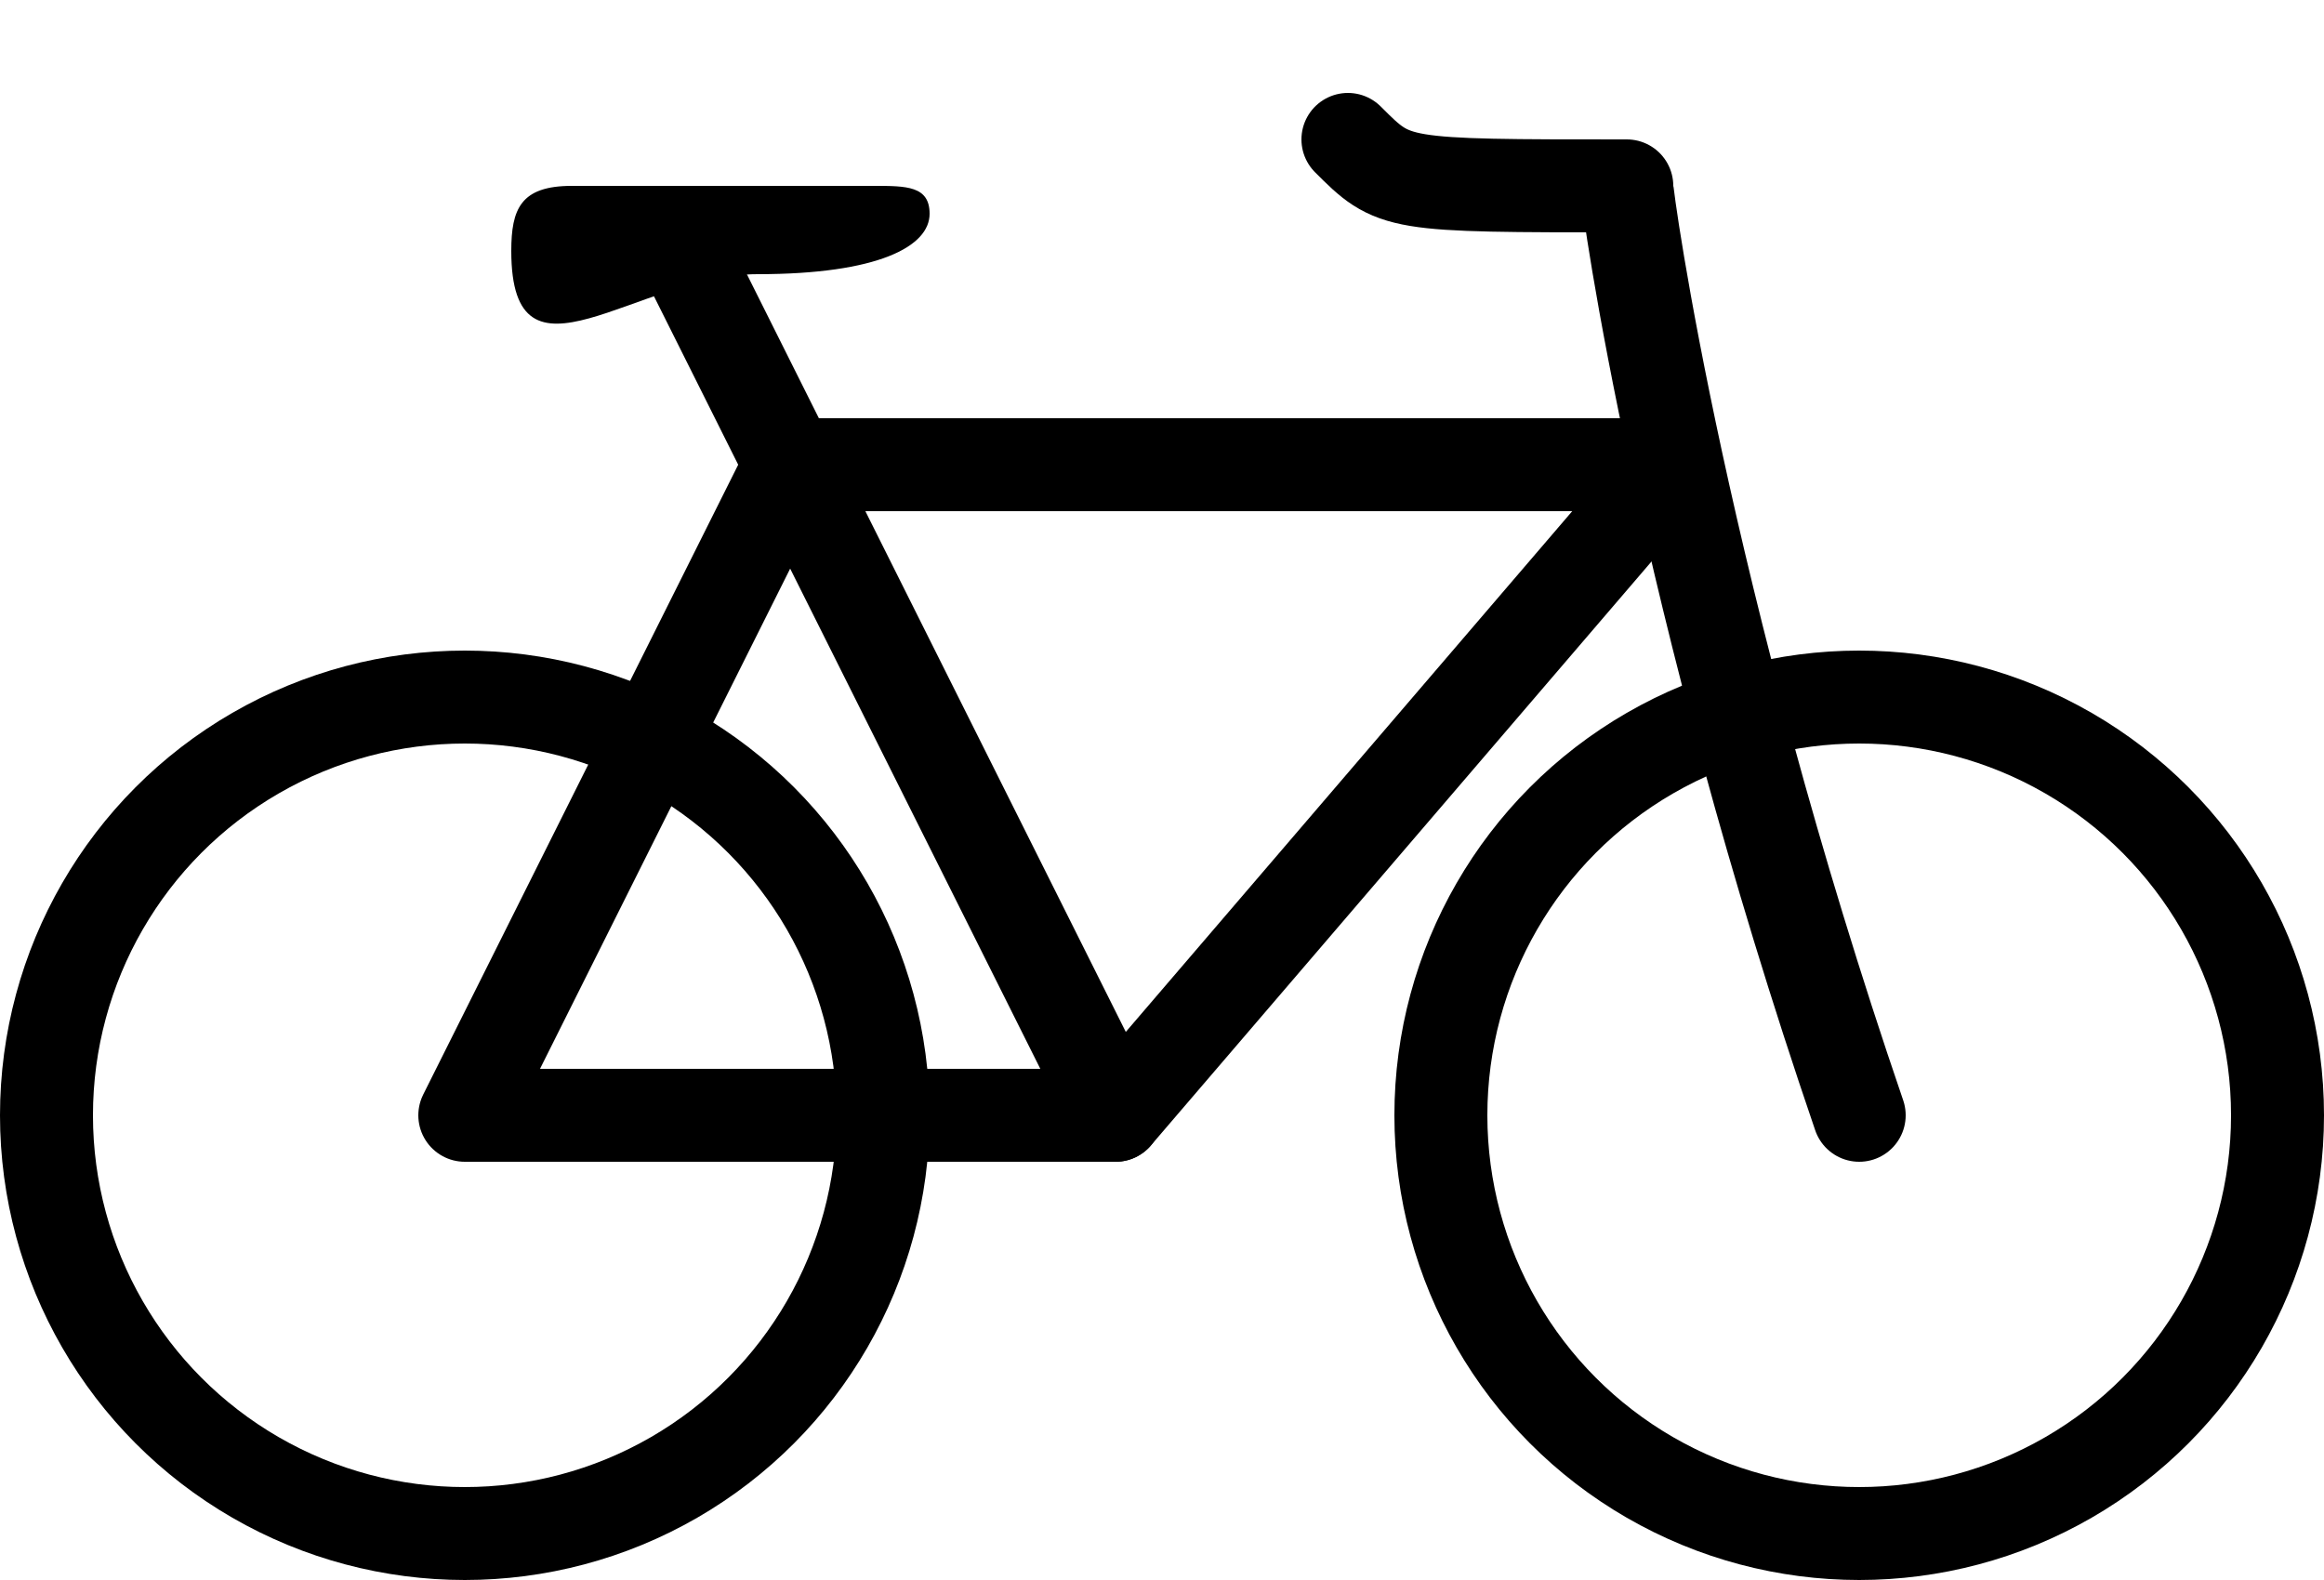
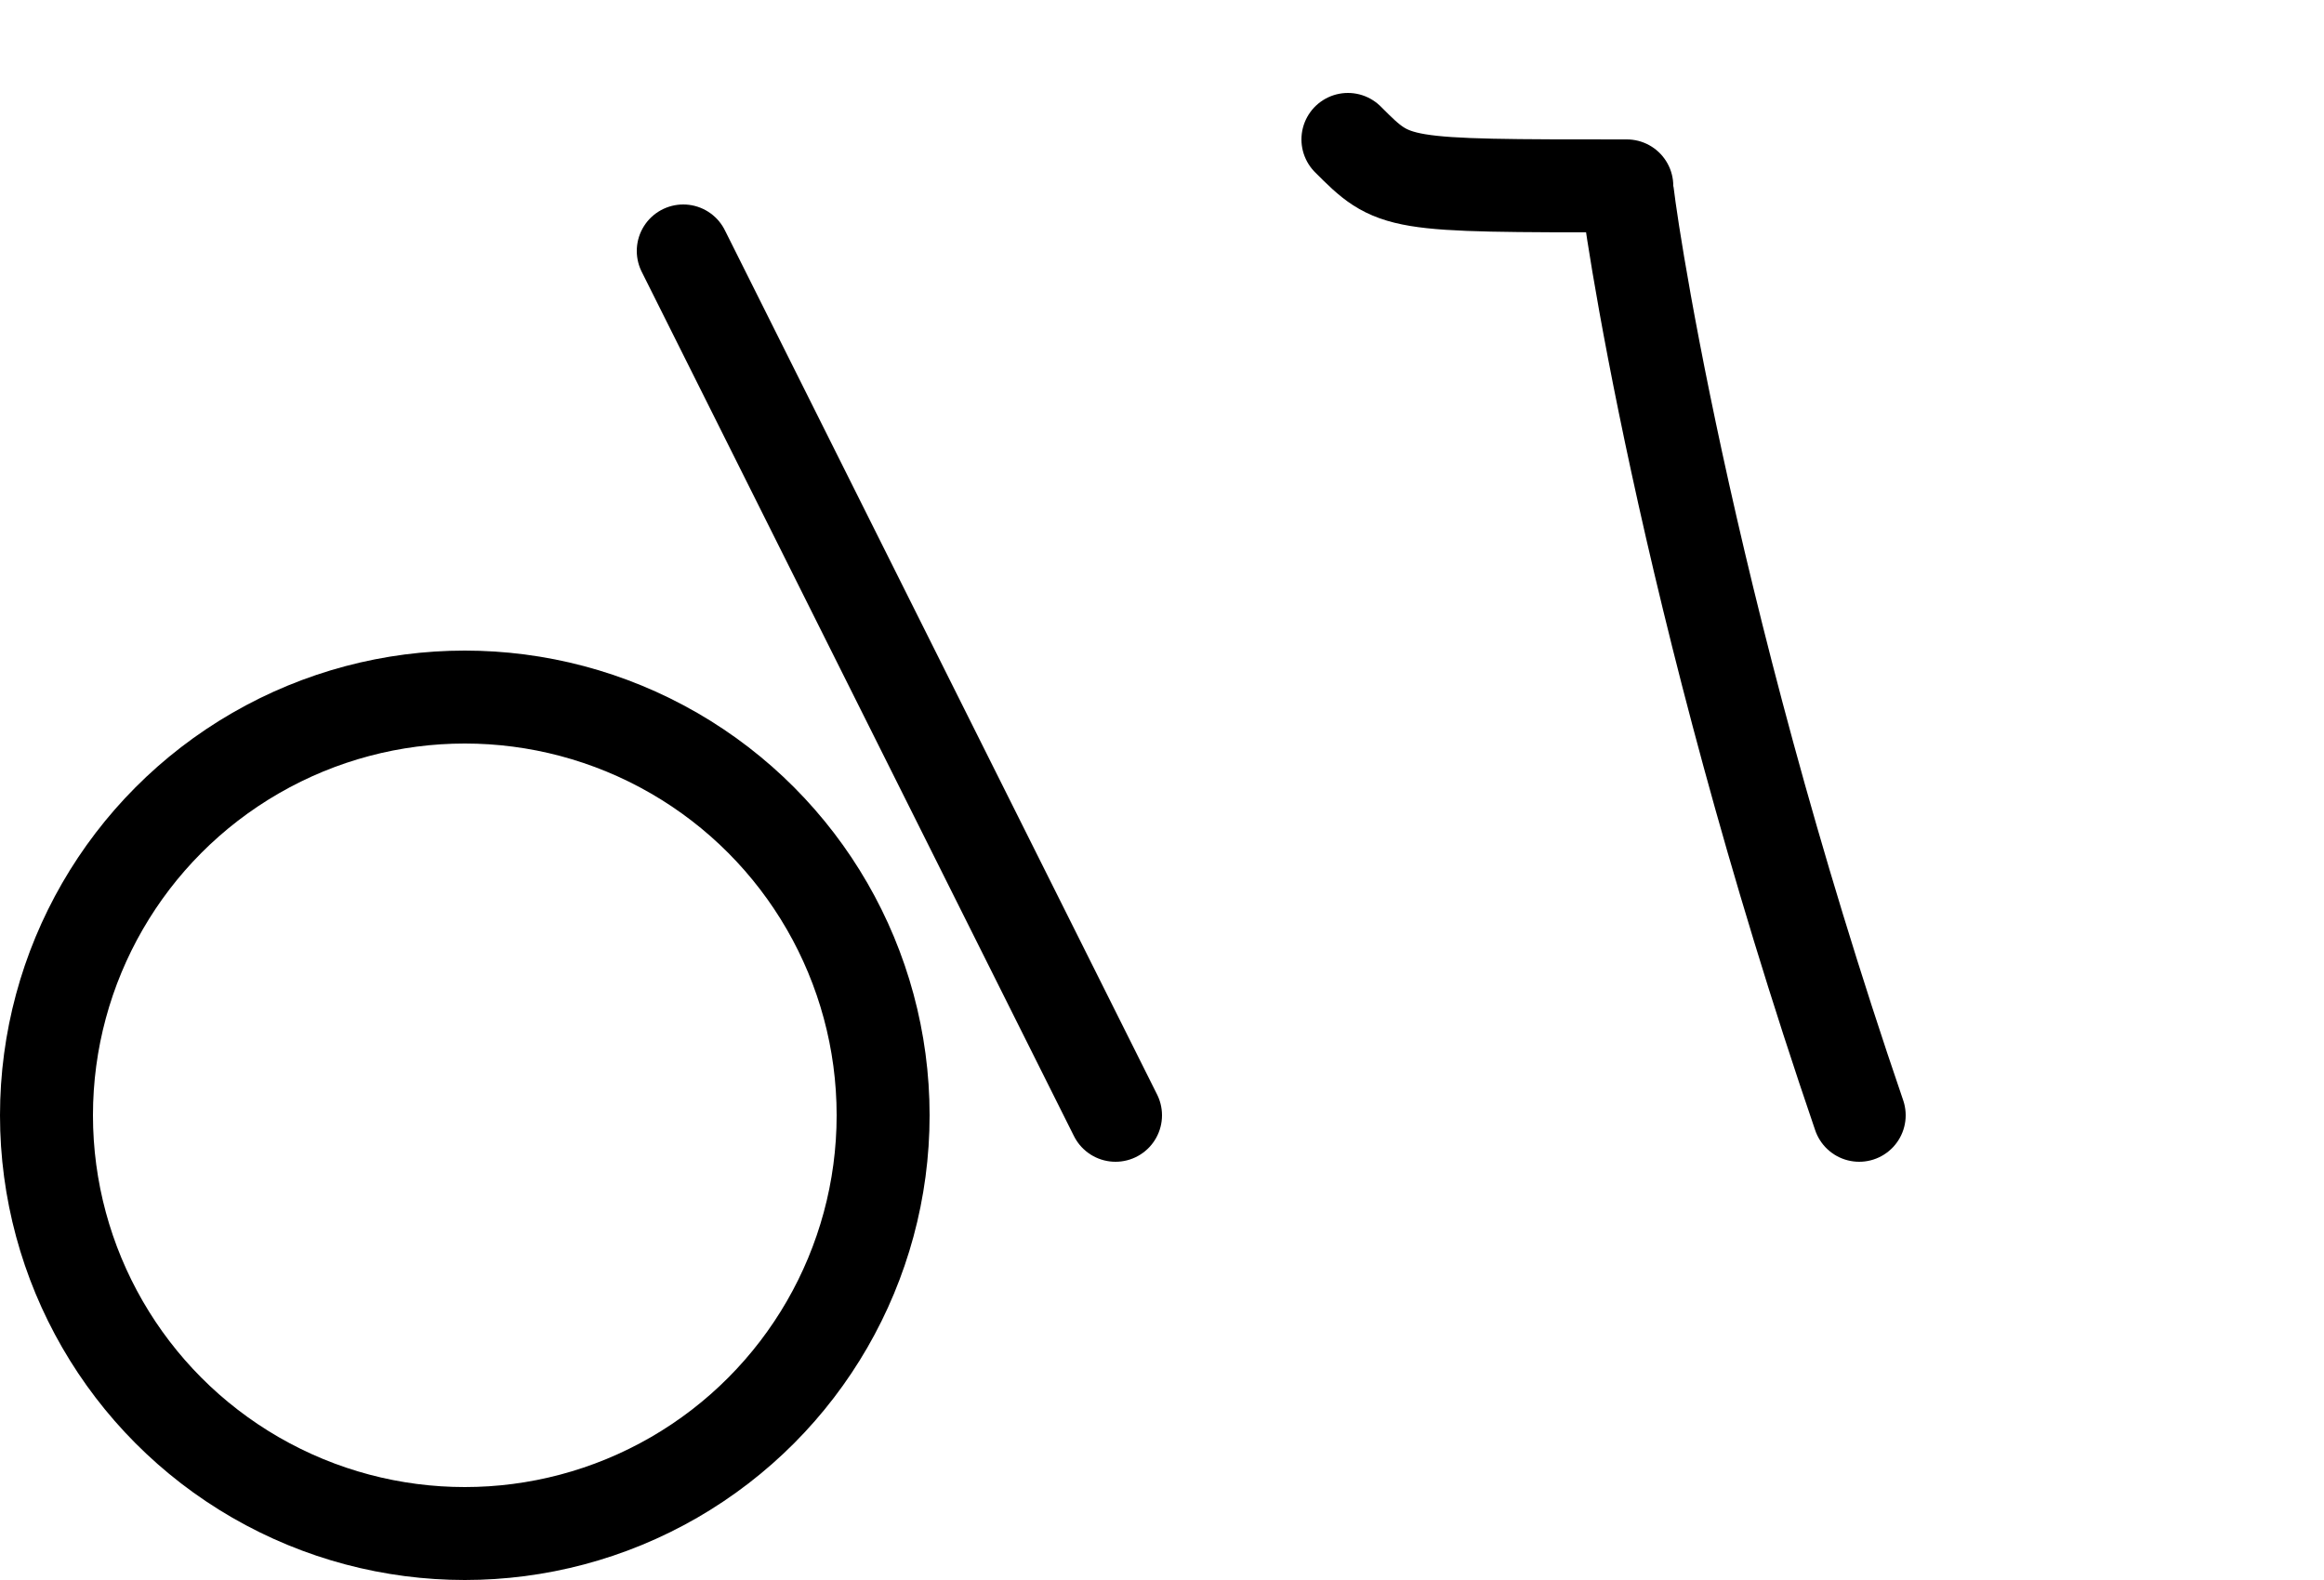
<svg xmlns="http://www.w3.org/2000/svg" version="1.2" viewBox="0 0 50 34" width="50" height="34">
  <title>bicycle_icon-svg</title>
  <style>
		.s0 { fill: none } 
		.s1 { fill: none;stroke: #000000;stroke-linecap: round;stroke-linejoin: round;stroke-width: 2 } 
		.s2 { fill: #000000 } 
	</style>
  <path id="Layer" class="s0" d="m0-16h50v50h-50z" />
  <path id="Layer" class="s0" d="m0-16h50v50h-50z" />
-   <path id="Layer" class="s1" d="m36 10l-12 14h-14l7-14z" />
  <path id="Layer" class="s1" d="m29 3c1 1 1 1 6 1 0 0.3 1.2 8.9 5 20" />
  <path id="Layer" class="s1" d="m14.7 5.4l9.3 18.6" />
-   <path id="Layer" class="s2" d="m20 4.6c0 0.7-1.1 1.3-3.7 1.3-2.6 0-5.3 2.7-5.3-0.5 0-0.9 0.2-1.4 1.3-1.4 0.5 0 6.5 0 6.5 0 0.7 0 1.2 0 1.2 0.6z" />
  <circle id="Layer" class="s1" cx="10" cy="24" r="9" />
-   <circle id="Layer" class="s1" cx="40" cy="24" r="9" />
</svg>